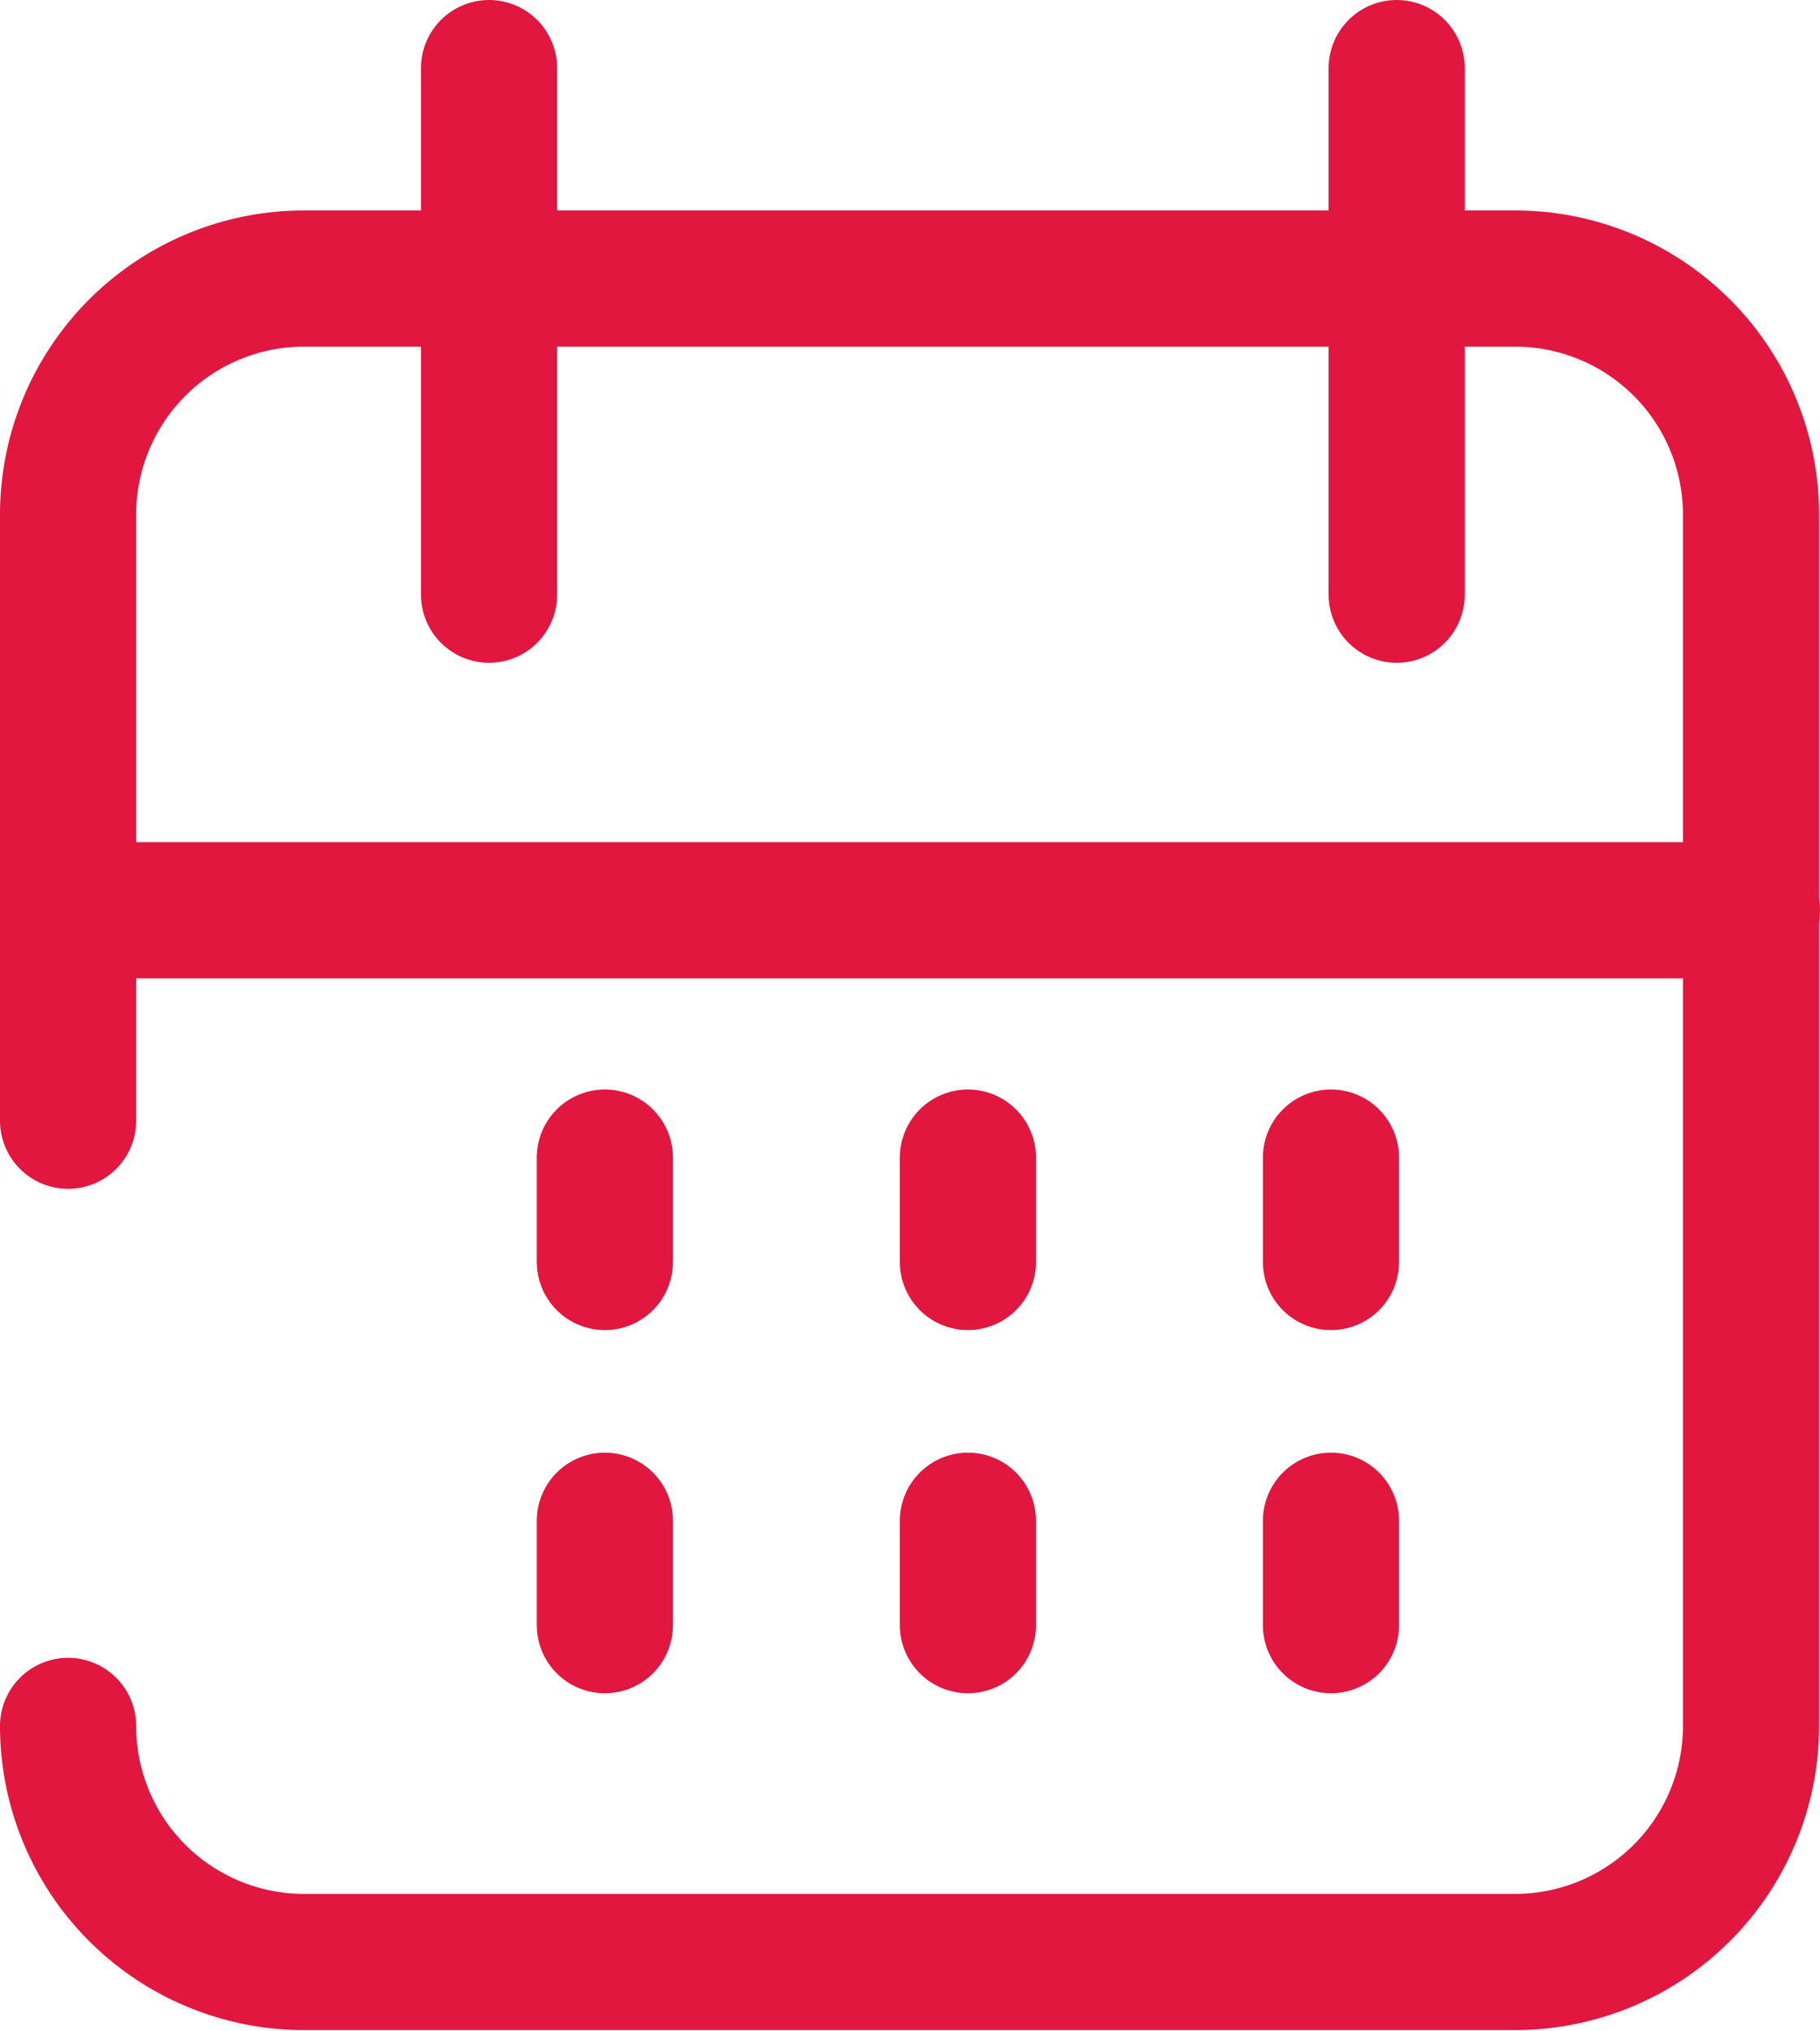
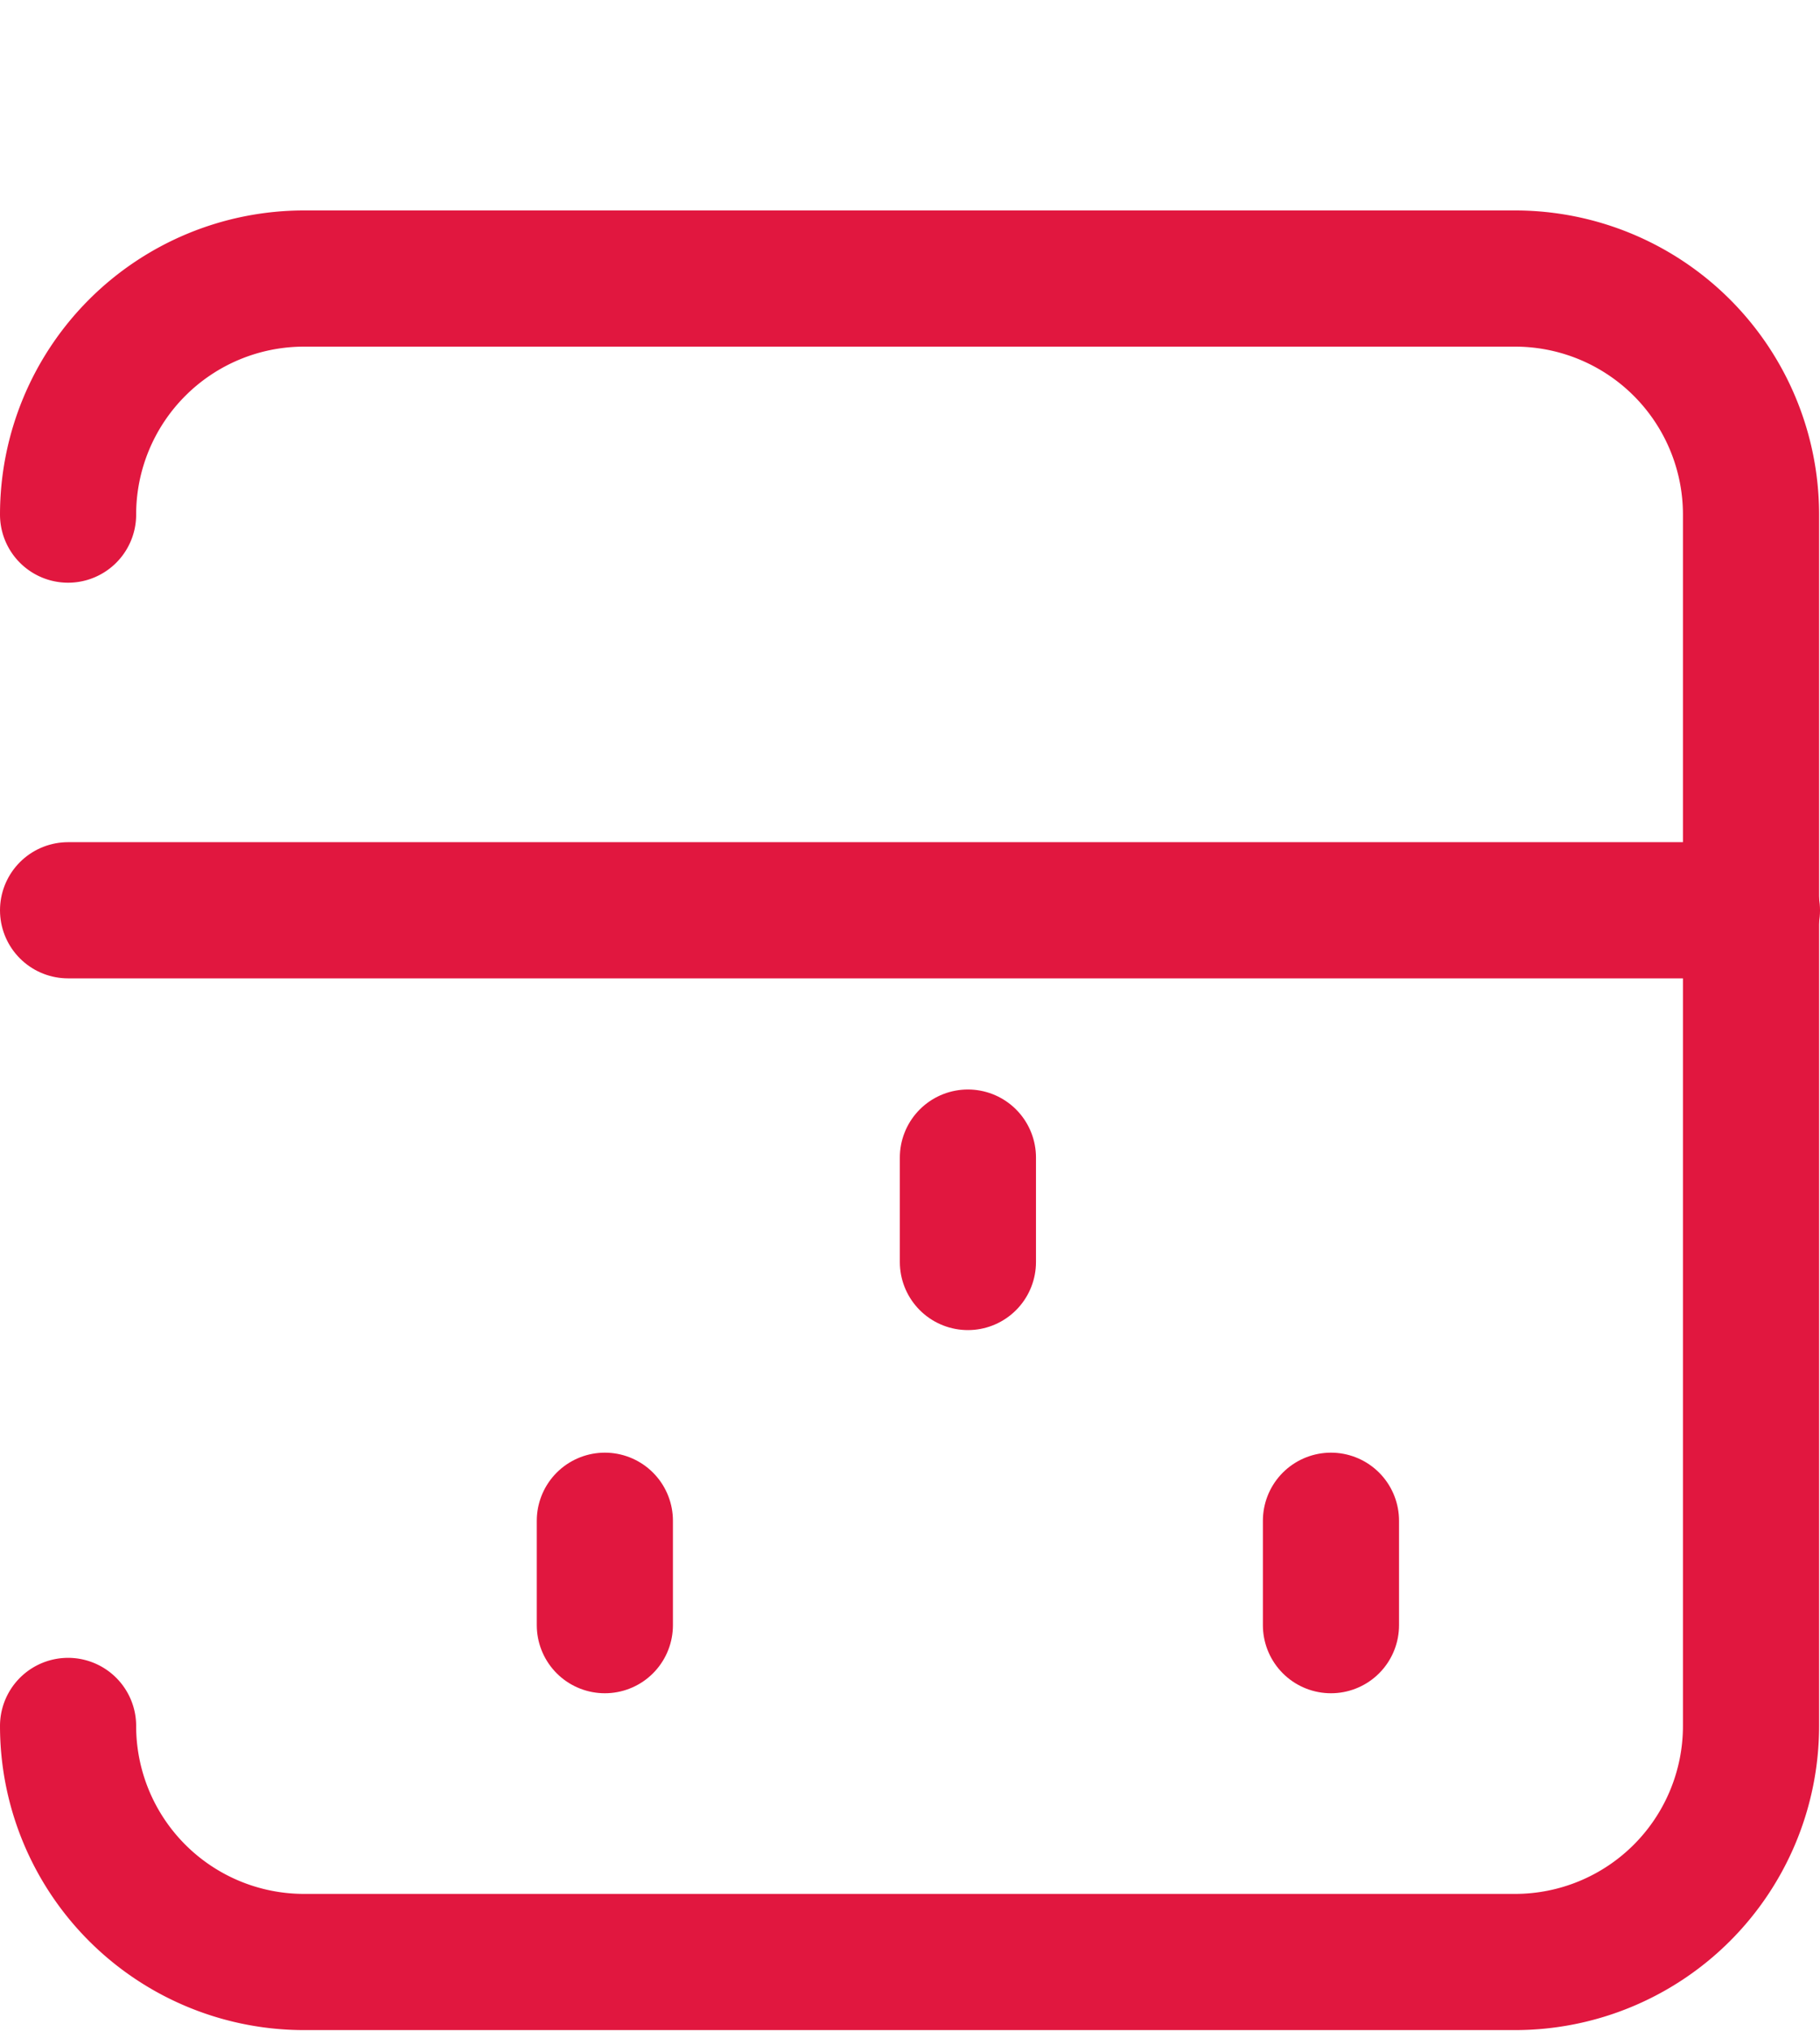
<svg xmlns="http://www.w3.org/2000/svg" width="10.026" height="11.185" viewBox="0 0 10.026 11.185">
  <g id="Icon-calendar" transform="translate(-537.136 0.375)">
-     <path id="Stroke_4317" data-name="Stroke 4317" d="M0,7.971H0a1.3,1.3,0,0,0,1.3,1.3H7.971a1.3,1.3,0,0,0,1.3-1.3V1.3A1.3,1.3,0,0,0,7.971,0H1.3A1.3,1.3,0,0,0,0,1.3V4.638" transform="translate(537.511 1.159)" fill="none" stroke="#e1173f" stroke-linecap="round" stroke-linejoin="round" stroke-width="0.75" />
-     <path id="Stroke_4319" data-name="Stroke 4319" d="M.5,0V.575" transform="translate(543.968 6)" fill="none" stroke="#e1173f" stroke-linecap="round" stroke-linejoin="round" stroke-width="0.75" />
+     <path id="Stroke_4317" data-name="Stroke 4317" d="M0,7.971H0a1.3,1.3,0,0,0,1.3,1.3H7.971a1.3,1.3,0,0,0,1.3-1.3V1.3A1.3,1.3,0,0,0,7.971,0H1.3A1.3,1.3,0,0,0,0,1.3" transform="translate(537.511 1.159)" fill="none" stroke="#e1173f" stroke-linecap="round" stroke-linejoin="round" stroke-width="0.75" />
    <path id="Stroke_4319-2" data-name="Stroke 4319" d="M.5,0V.575" transform="translate(543.968 8)" fill="none" stroke="#e1173f" stroke-linecap="round" stroke-linejoin="round" stroke-width="0.75" />
    <path id="Stroke_4319-3" data-name="Stroke 4319" d="M.5,0V.575" transform="translate(541.968 6)" fill="none" stroke="#e1173f" stroke-linecap="round" stroke-linejoin="round" stroke-width="0.75" />
-     <path id="Stroke_4319-4" data-name="Stroke 4319" d="M.5,0V.575" transform="translate(541.968 8)" fill="none" stroke="#e1173f" stroke-linecap="round" stroke-linejoin="round" stroke-width="0.75" />
-     <path id="Stroke_4319-5" data-name="Stroke 4319" d="M.5,0V.575" transform="translate(539.968 6)" fill="none" stroke="#e1173f" stroke-linecap="round" stroke-linejoin="round" stroke-width="0.75" />
    <path id="Stroke_4319-6" data-name="Stroke 4319" d="M.5,0V.575" transform="translate(539.968 8)" fill="none" stroke="#e1173f" stroke-linecap="round" stroke-linejoin="round" stroke-width="0.75" />
-     <path id="Stroke_4321" data-name="Stroke 4321" d="M.5,0V2.9" transform="translate(539.33)" fill="none" stroke="#e1173f" stroke-linecap="round" stroke-linejoin="round" stroke-width="0.75" />
-     <path id="Stroke_4321-2" data-name="Stroke 4321" d="M.5,0V2.9" transform="translate(544.33)" fill="none" stroke="#e1173f" stroke-linecap="round" stroke-linejoin="round" stroke-width="0.75" />
    <path id="Stroke_4323" data-name="Stroke 4323" d="M9.276.5H0" transform="translate(537.511 4.138)" fill="none" stroke="#e1173f" stroke-linecap="round" stroke-linejoin="round" stroke-width="0.75" />
  </g>
</svg>